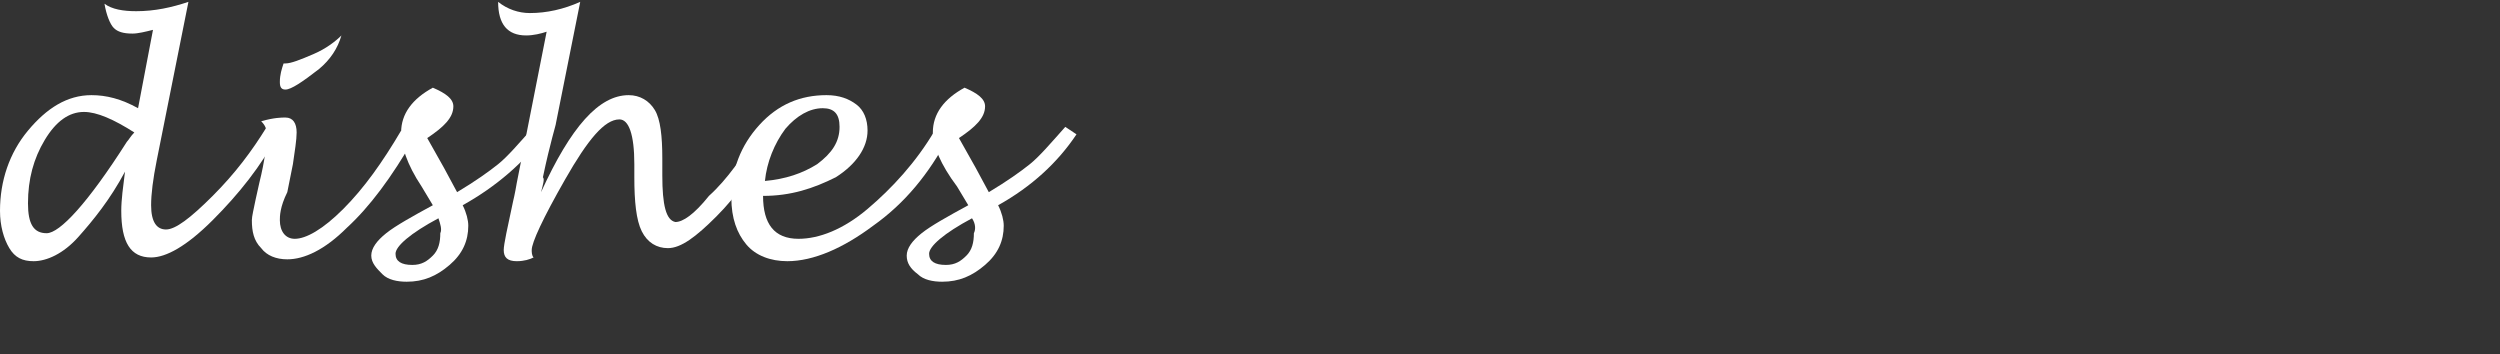
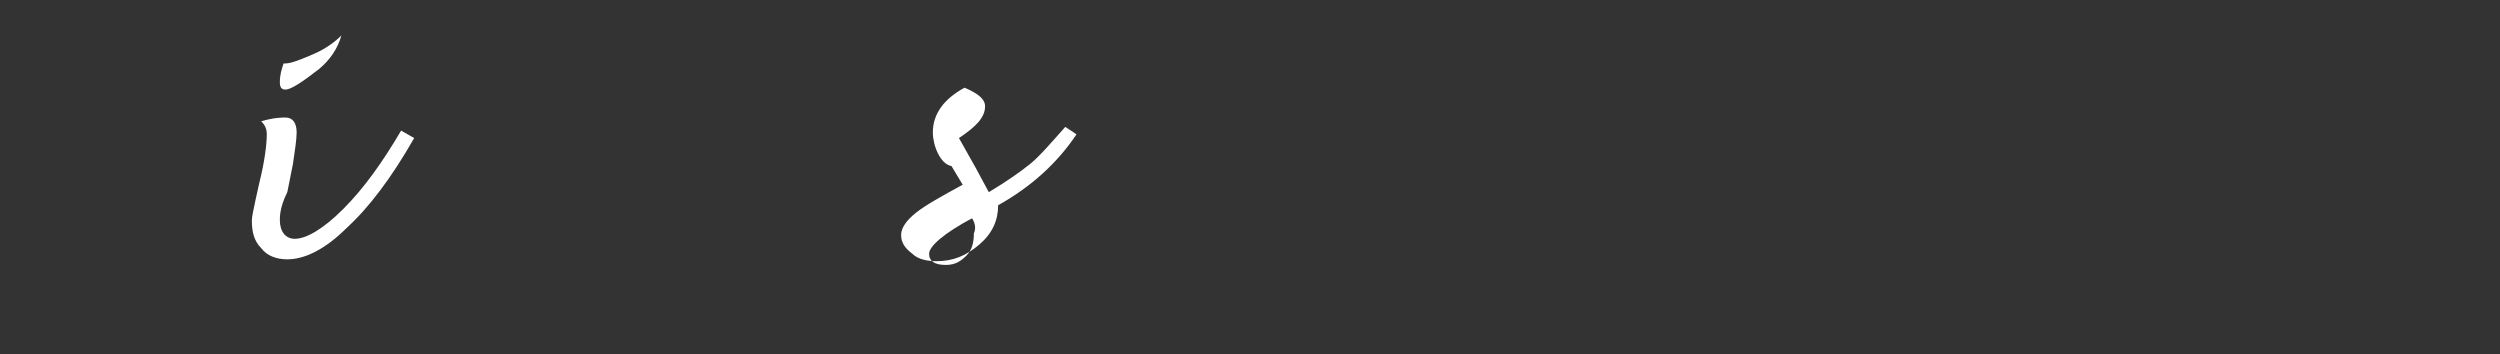
<svg xmlns="http://www.w3.org/2000/svg" version="1.1" id="レイヤー_1" x="0px" y="0px" viewBox="0 0 134 19" style="enable-background:new 0 0 134 19;" xml:space="preserve">
  <rect x="0" y="0" width="134" height="19" fill="#333333" stroke="none" />
  <style type="text/css">
	.st0{fill:#FFFFFF;}
</style>
  <g>
    <g>
-       <path class="st0" d="M6.7,9.2c-0.8,1.5-1.7,2.6-2.5,3.5S2.5,14,1.8,14c-0.6,0-1-0.2-1.3-0.7S0,12.1,0,11.3C0,9.7,0.5,8.2,1.5,7    s2.1-1.9,3.4-1.9c0.8,0,1.6,0.2,2.5,0.7l0.8-4.2C7.8,1.7,7.4,1.8,7.1,1.8c-0.5,0-0.8-0.1-1-0.3S5.7,0.8,5.6,0.2    c0.4,0.3,1,0.4,1.7,0.4c1,0,1.9-0.2,2.8-0.5L8.4,8.6c-0.2,1-0.3,1.8-0.3,2.4c0,0.9,0.3,1.3,0.8,1.3s1.3-0.6,2.5-1.8    s2.1-2.4,2.9-3.7l0.6,0.4c-0.9,1.7-2.1,3.2-3.5,4.6s-2.5,2-3.3,2c-1.1,0-1.6-0.8-1.6-2.5C6.5,10.7,6.6,10,6.7,9.2z M7.2,7.1    C6.1,6.4,5.2,6,4.5,6C3.7,6,3,6.5,2.4,7.5s-0.9,2.1-0.9,3.4c0,1.1,0.3,1.6,1,1.6s2.2-1.6,4.3-4.9C6.9,7.5,7,7.3,7.2,7.1z" />
      <path class="st0" d="M22.2,7.4c-1.2,2.1-2.4,3.7-3.6,4.8c-1.2,1.2-2.3,1.7-3.2,1.7c-0.6,0-1.1-0.2-1.4-0.6    c-0.4-0.4-0.5-0.9-0.5-1.5c0-0.2,0.1-0.6,0.2-1.1l0.2-0.9c0.3-1.2,0.4-2.1,0.4-2.6c0-0.3-0.1-0.5-0.3-0.7c0.7-0.2,1.1-0.2,1.3-0.2    c0.4,0,0.6,0.3,0.6,0.8c0,0.4-0.1,1-0.2,1.7l-0.3,1.5C15,11.1,15,11.6,15,11.8c0,0.6,0.3,1,0.8,1c0.6,0,1.5-0.5,2.6-1.6    s2.1-2.5,3.1-4.2L22.2,7.4z M15.2,3.4h0.1c0.3,0,0.8-0.2,1.5-0.5c0.7-0.3,1.2-0.7,1.5-1c-0.2,0.7-0.6,1.3-1.2,1.8    c-0.9,0.7-1.5,1.1-1.8,1.1c-0.2,0-0.3-0.1-0.3-0.4C15,4,15.1,3.7,15.2,3.4z" />
-       <path class="st0" d="M24.8,11c0.2,0.4,0.3,0.8,0.3,1.1c0,0.8-0.3,1.5-1,2.1s-1.4,0.9-2.3,0.9c-0.5,0-1-0.1-1.3-0.4s-0.6-0.6-0.6-1    s0.3-0.8,0.8-1.2s1.4-0.9,2.5-1.5l-0.6-1c-0.8-1.2-1.1-2.2-1.1-2.9c0-1,0.6-1.8,1.7-2.4c0.7,0.3,1.1,0.6,1.1,1    c0,0.6-0.5,1.1-1.4,1.7L23.8,9l0.7,1.3c1-0.6,1.7-1.1,2.2-1.5s1.1-1.1,1.9-2l0.6,0.4C28.1,8.7,26.6,10,24.8,11z M23.5,11.7    c-1.5,0.8-2.3,1.5-2.3,1.9s0.3,0.6,0.9,0.6c0.5,0,0.8-0.2,1.1-0.5s0.4-0.7,0.4-1.2C23.7,12.3,23.6,12,23.5,11.7z" />
-       <path class="st0" d="M29,10.3c1.6-3.5,3.1-5.2,4.7-5.2c0.6,0,1.1,0.3,1.4,0.8s0.4,1.4,0.4,2.6v0.9c0,1.6,0.2,2.4,0.7,2.5    c0.4,0,1-0.4,1.8-1.4c1-0.9,1.8-2.1,2.7-3.5l0.6,0.4c-0.8,1.7-1.8,3.1-2.9,4.2s-1.9,1.7-2.6,1.7c-0.6,0-1.1-0.3-1.4-0.9    c-0.3-0.6-0.4-1.6-0.4-2.9V8.8c0-1.6-0.3-2.4-0.8-2.4c-0.8,0-1.7,1.1-2.9,3.2c-1.2,2.1-1.8,3.4-1.8,3.8c0,0.1,0,0.3,0.1,0.4    c-0.2,0.1-0.5,0.2-0.9,0.2c-0.5,0-0.7-0.2-0.7-0.6c0-0.3,0.2-1.2,0.5-2.6c0,0,0.1-0.4,0.2-1l1.6-8.1c-0.3,0.1-0.7,0.2-1.1,0.2    c-1,0-1.5-0.6-1.5-1.8c0.5,0.4,1.1,0.6,1.7,0.6c0.9,0,1.8-0.2,2.7-0.6l-1.3,6.5c0,0.1-0.3,1-0.7,2.9C29.2,9.6,29.1,9.9,29,10.3z" />
-       <path class="st0" d="M40.9,10.5c0,1.5,0.6,2.3,1.9,2.3c1.1,0,2.4-0.5,3.7-1.6s2.6-2.5,3.6-4.2l0.7,0.4c-1,1.9-2.3,3.5-4,4.7    c-1.6,1.2-3.2,1.9-4.6,1.9c-0.9,0-1.7-0.3-2.2-0.9c-0.5-0.6-0.8-1.4-0.8-2.5c0-1.5,0.5-2.8,1.5-3.9s2.2-1.6,3.6-1.6    c0.7,0,1.2,0.2,1.6,0.5c0.4,0.3,0.6,0.8,0.6,1.4c0,0.9-0.6,1.8-1.7,2.5C43.6,10.1,42.4,10.5,40.9,10.5z M41,9.7    c1.1-0.1,2-0.4,2.8-0.9c0.8-0.6,1.2-1.2,1.2-2c0-0.7-0.3-1-0.9-1c-0.7,0-1.4,0.4-2,1.1C41.5,7.7,41.1,8.7,41,9.7z" />
-       <path class="st0" d="M53.5,11c0.2,0.4,0.3,0.8,0.3,1.1c0,0.8-0.3,1.5-1,2.1s-1.4,0.9-2.3,0.9c-0.5,0-1-0.1-1.3-0.4    c-0.4-0.3-0.6-0.6-0.6-1s0.3-0.8,0.8-1.2s1.4-0.9,2.5-1.5l-0.6-1C50.4,8.8,50,7.8,50,7.1c0-1,0.6-1.8,1.7-2.4    c0.7,0.3,1.1,0.6,1.1,1c0,0.6-0.5,1.1-1.4,1.7L52.3,9l0.7,1.3c1-0.6,1.7-1.1,2.2-1.5s1.1-1.1,1.9-2l0.6,0.4    C56.7,8.7,55.3,10,53.5,11z M52.1,11.7c-1.5,0.8-2.3,1.5-2.3,1.9s0.3,0.6,0.9,0.6c0.5,0,0.8-0.2,1.1-0.5s0.4-0.7,0.4-1.2    C52.3,12.3,52.3,12,52.1,11.7z" />
+       <path class="st0" d="M53.5,11c0,0.8-0.3,1.5-1,2.1s-1.4,0.9-2.3,0.9c-0.5,0-1-0.1-1.3-0.4    c-0.4-0.3-0.6-0.6-0.6-1s0.3-0.8,0.8-1.2s1.4-0.9,2.5-1.5l-0.6-1C50.4,8.8,50,7.8,50,7.1c0-1,0.6-1.8,1.7-2.4    c0.7,0.3,1.1,0.6,1.1,1c0,0.6-0.5,1.1-1.4,1.7L52.3,9l0.7,1.3c1-0.6,1.7-1.1,2.2-1.5s1.1-1.1,1.9-2l0.6,0.4    C56.7,8.7,55.3,10,53.5,11z M52.1,11.7c-1.5,0.8-2.3,1.5-2.3,1.9s0.3,0.6,0.9,0.6c0.5,0,0.8-0.2,1.1-0.5s0.4-0.7,0.4-1.2    C52.3,12.3,52.3,12,52.1,11.7z" />
    </g>
  </g>
</svg>